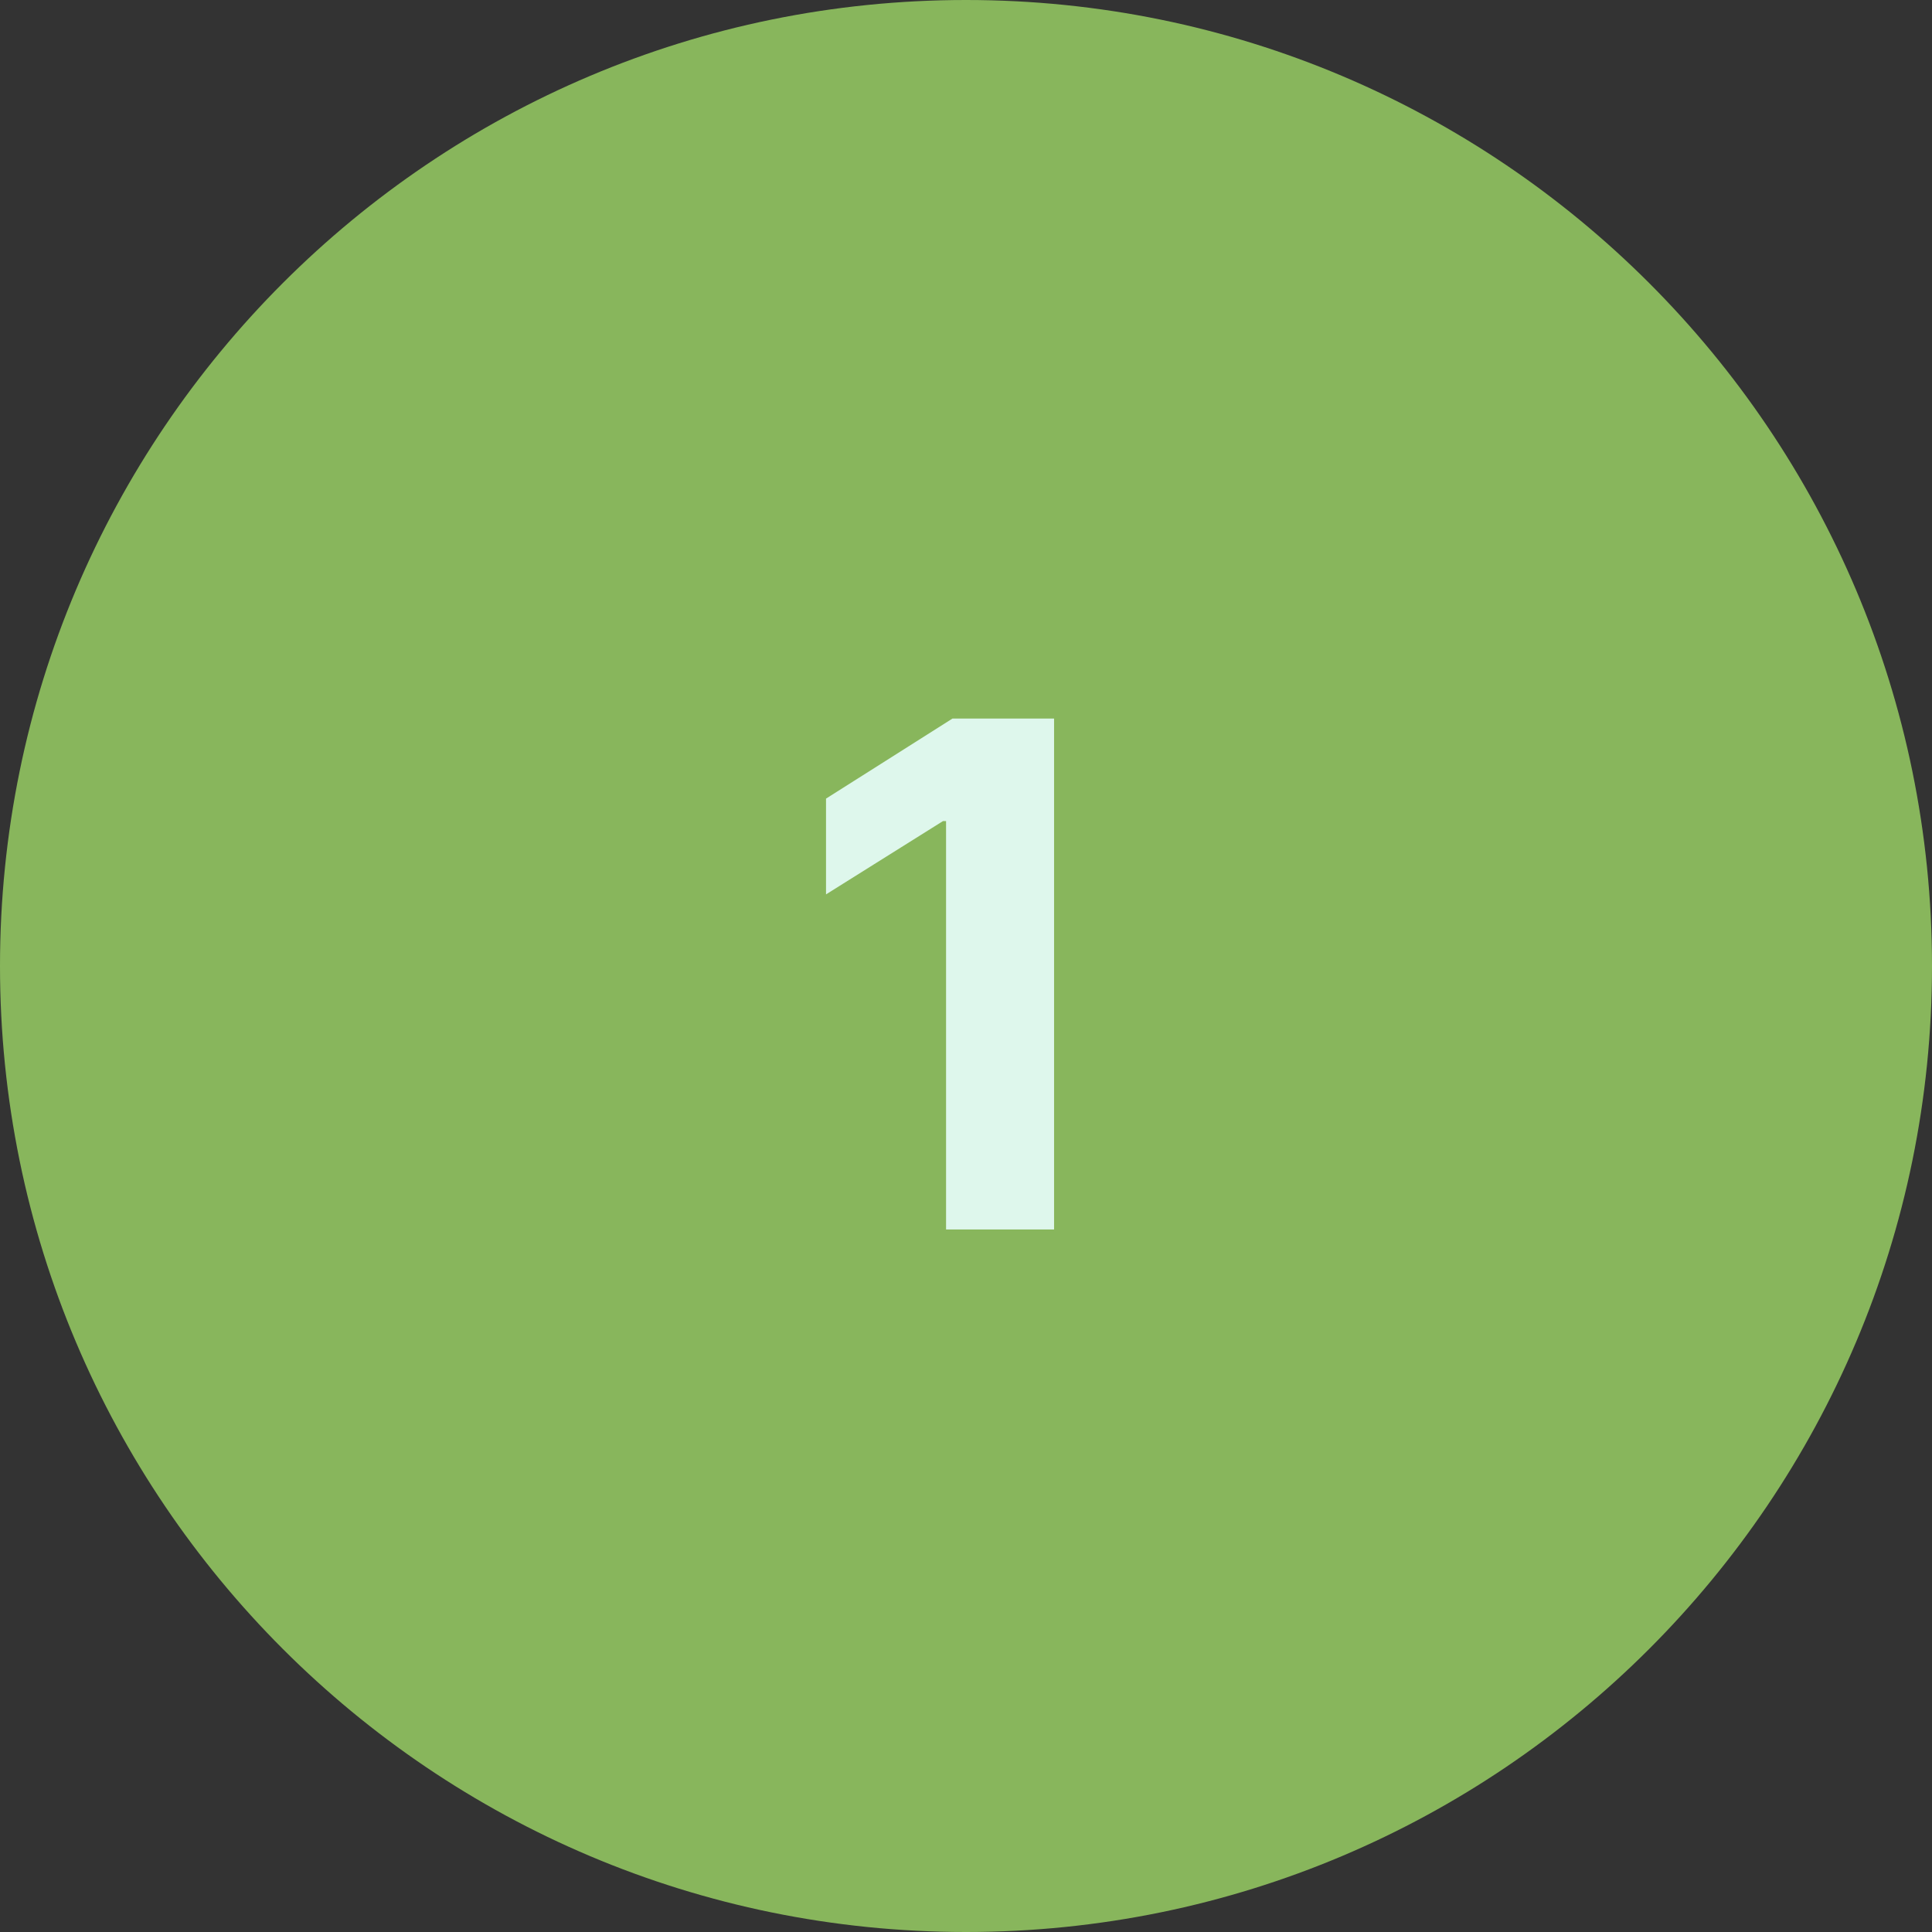
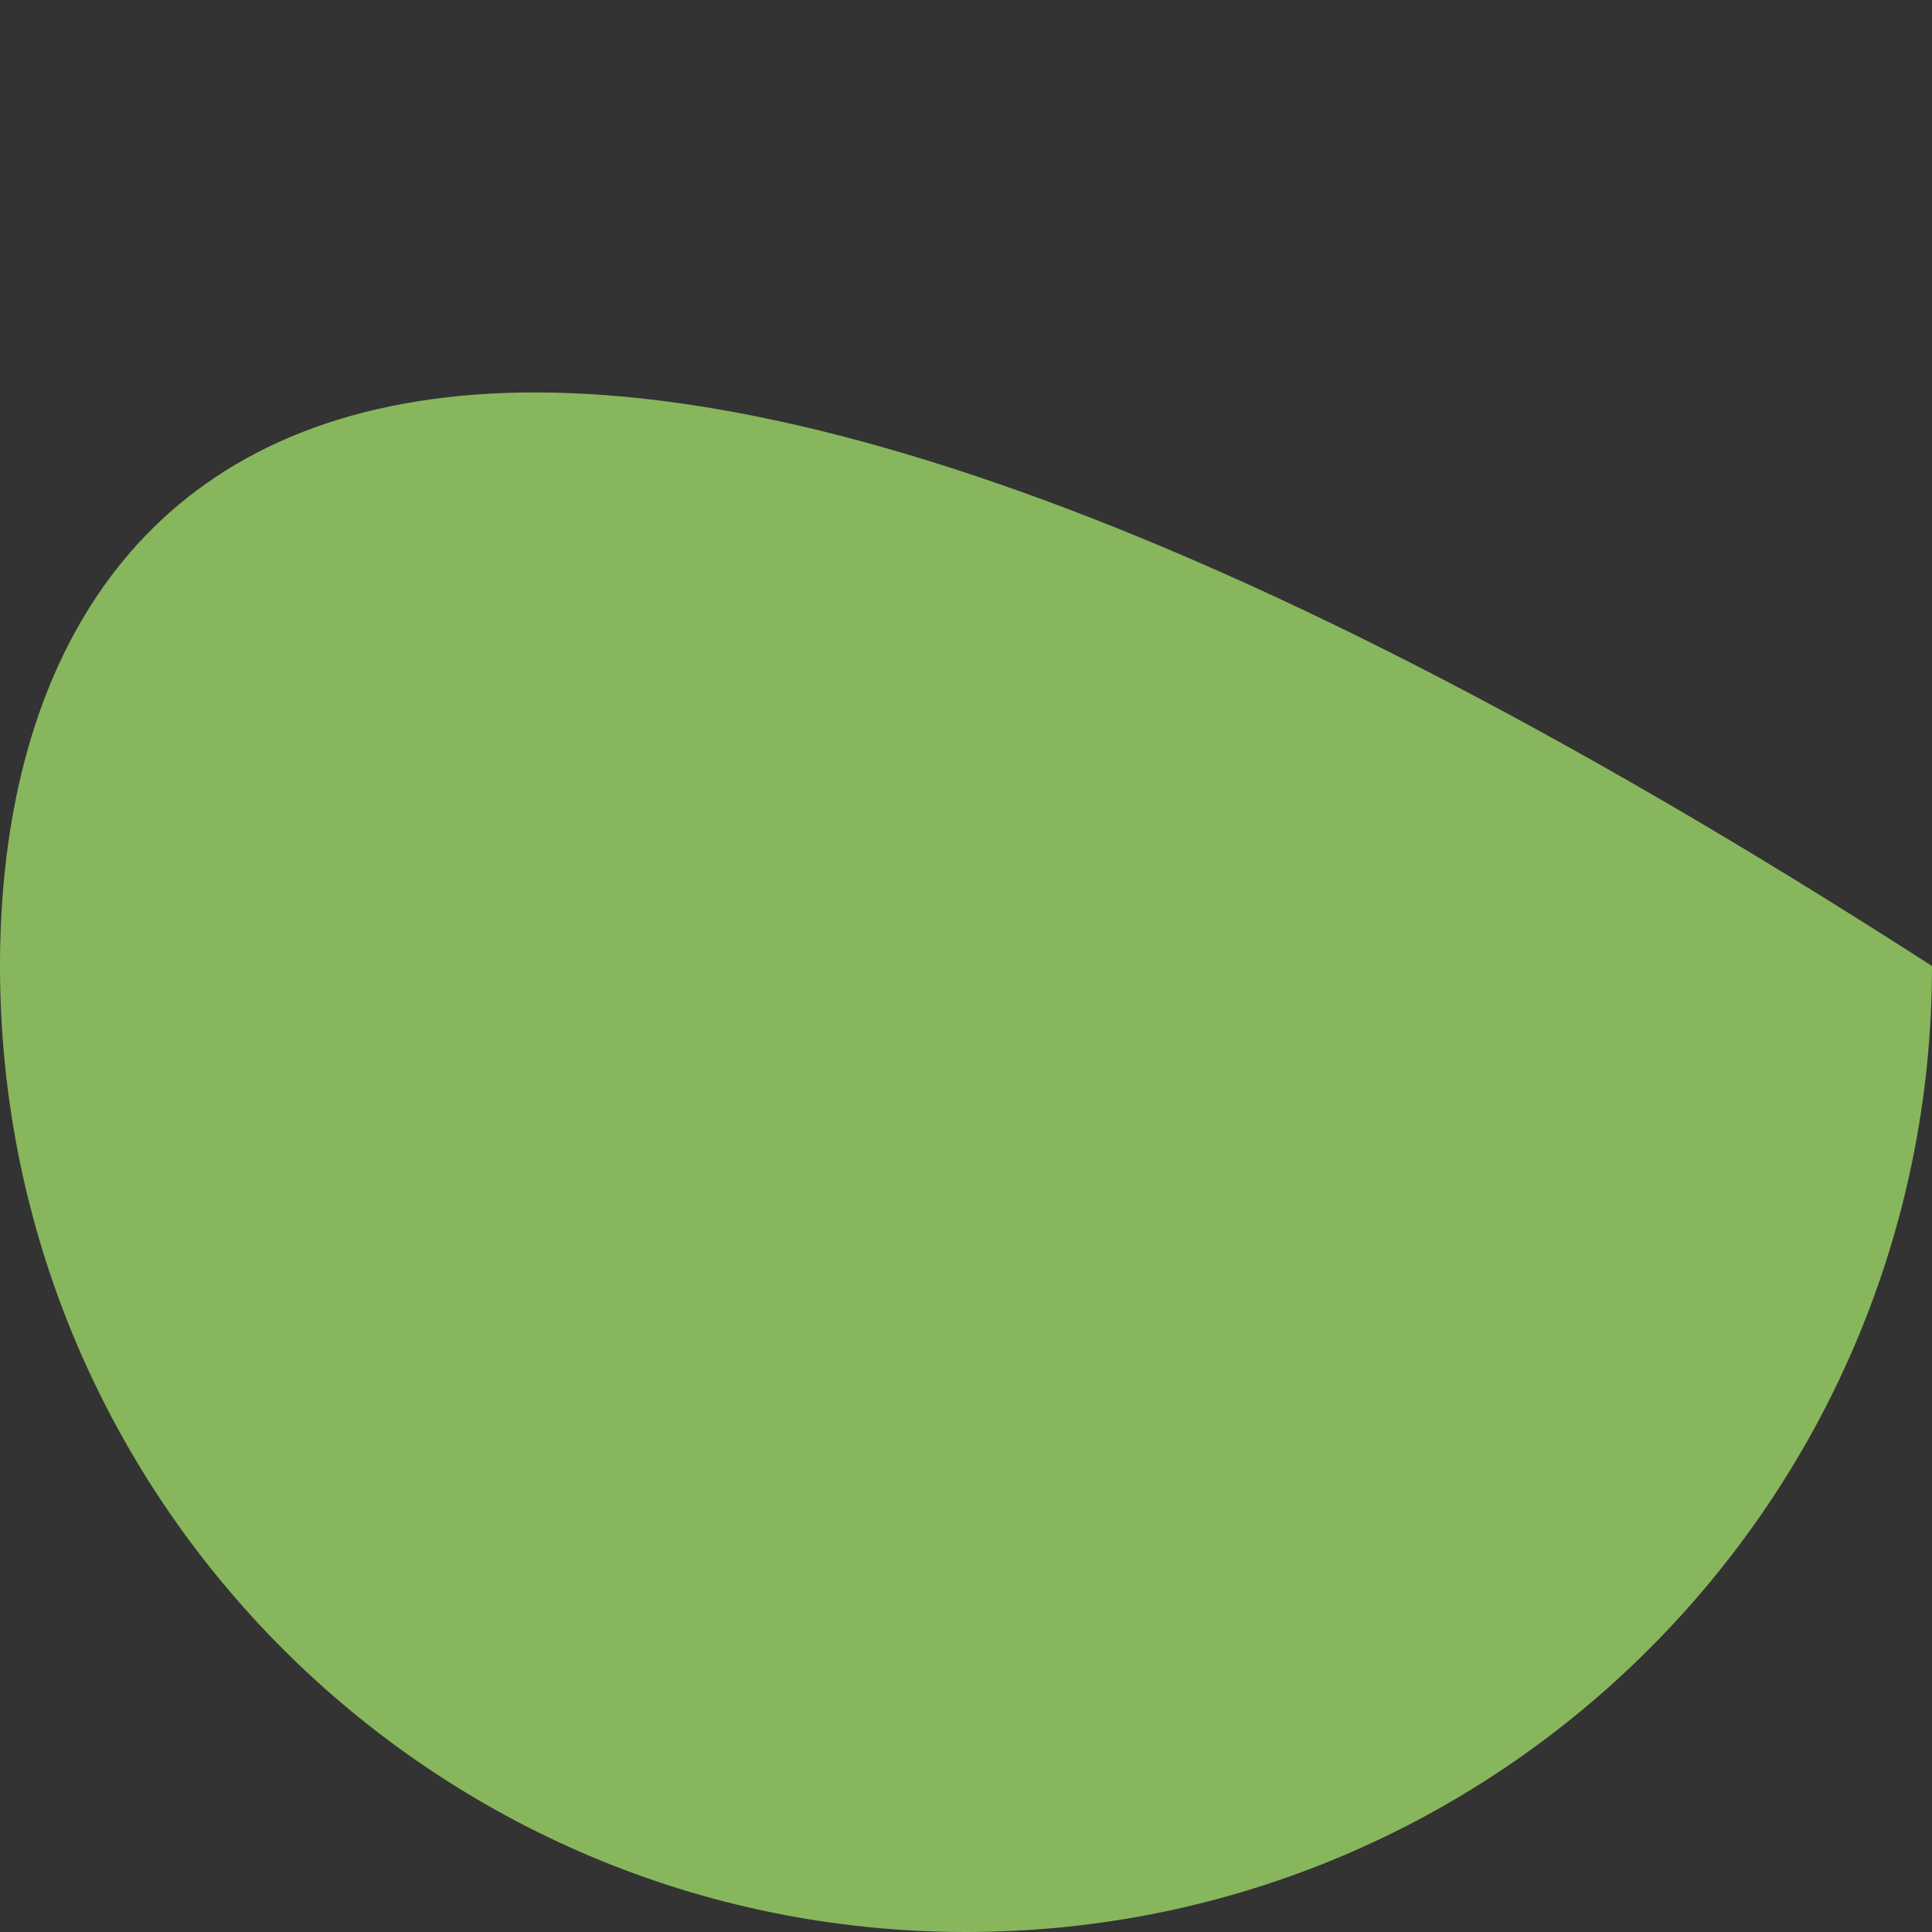
<svg xmlns="http://www.w3.org/2000/svg" width="44" height="44" viewBox="0 0 44 44" fill="none">
  <rect x="0" y="0" width="44" height="44" fill="#333333" stroke="none" />
-   <path d="M22 44C34.15 44 44 34.15 44 22C44 9.85 34.15 0 22 0C9.85 0 0 9.85 0 22C0 34.15 9.85 44 22 44Z" fill="#88B65C" />
-   <path d="M24.006 16.364V28H21.546V18.699H21.477L18.812 20.369V18.188L21.693 16.364H24.006Z" fill="#DEF7EC" />
+   <path d="M22 44C34.15 44 44 34.15 44 22C9.85 0 0 9.85 0 22C0 34.15 9.85 44 22 44Z" fill="#88B65C" />
</svg>